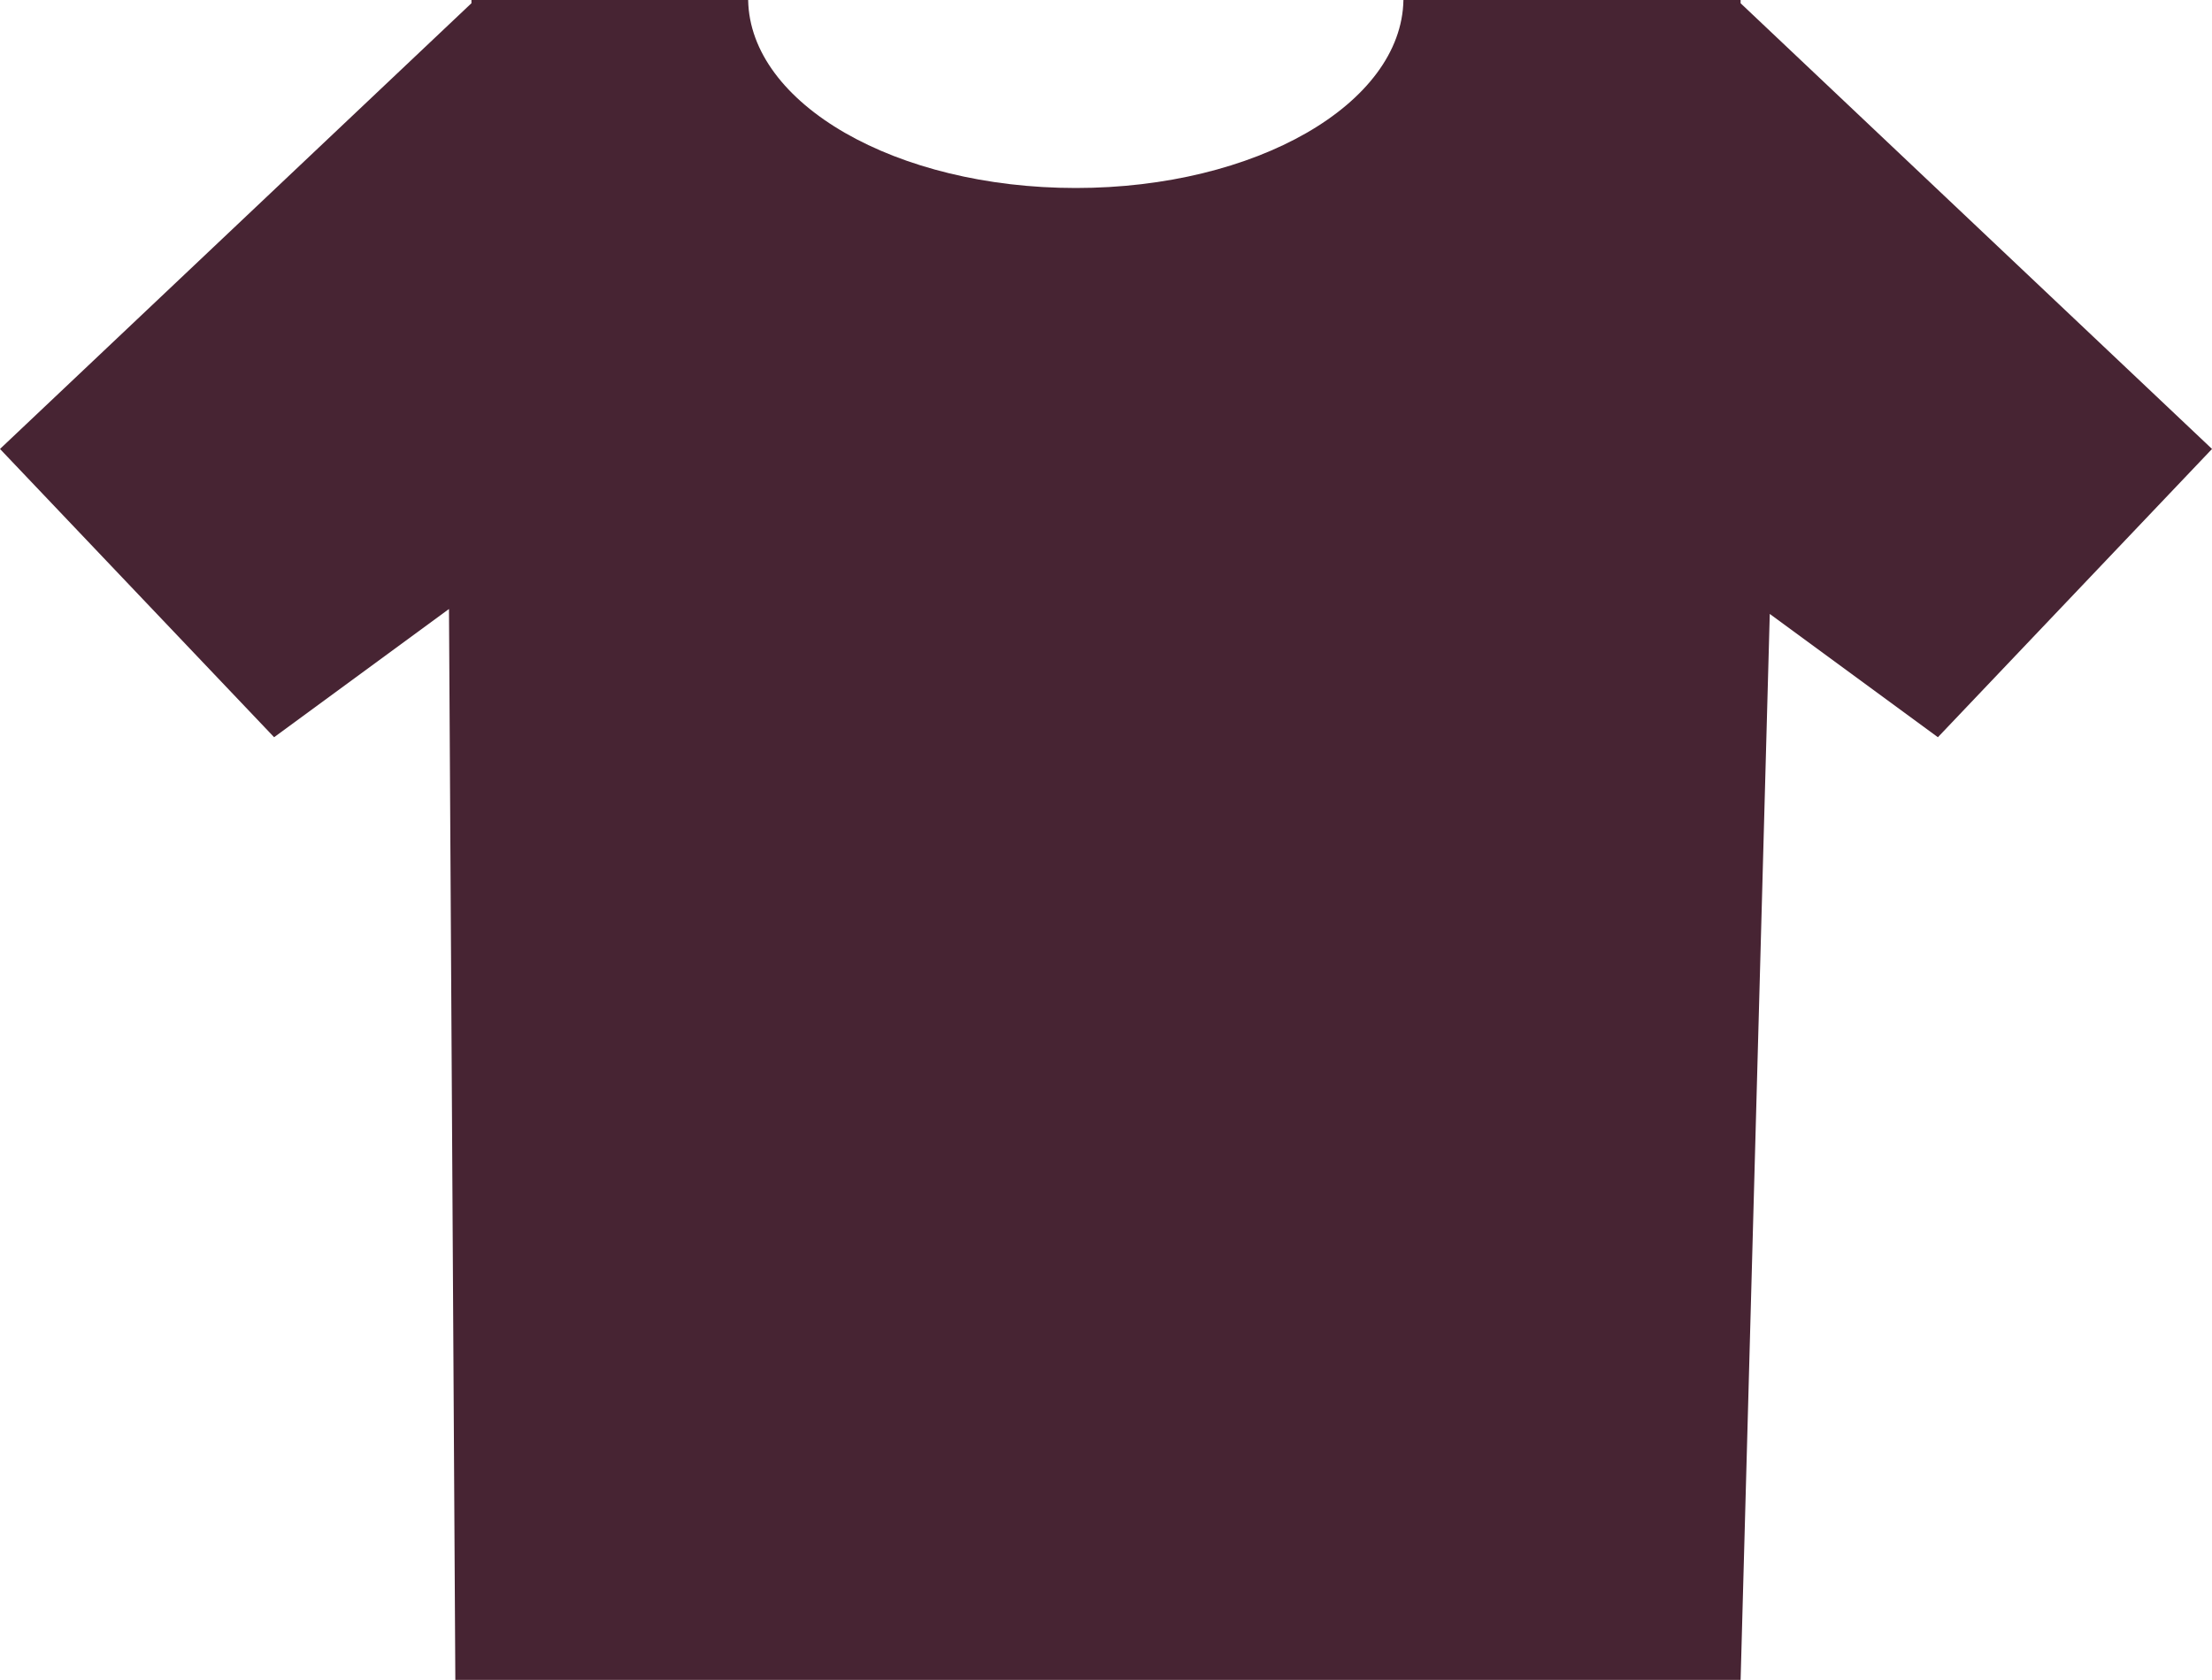
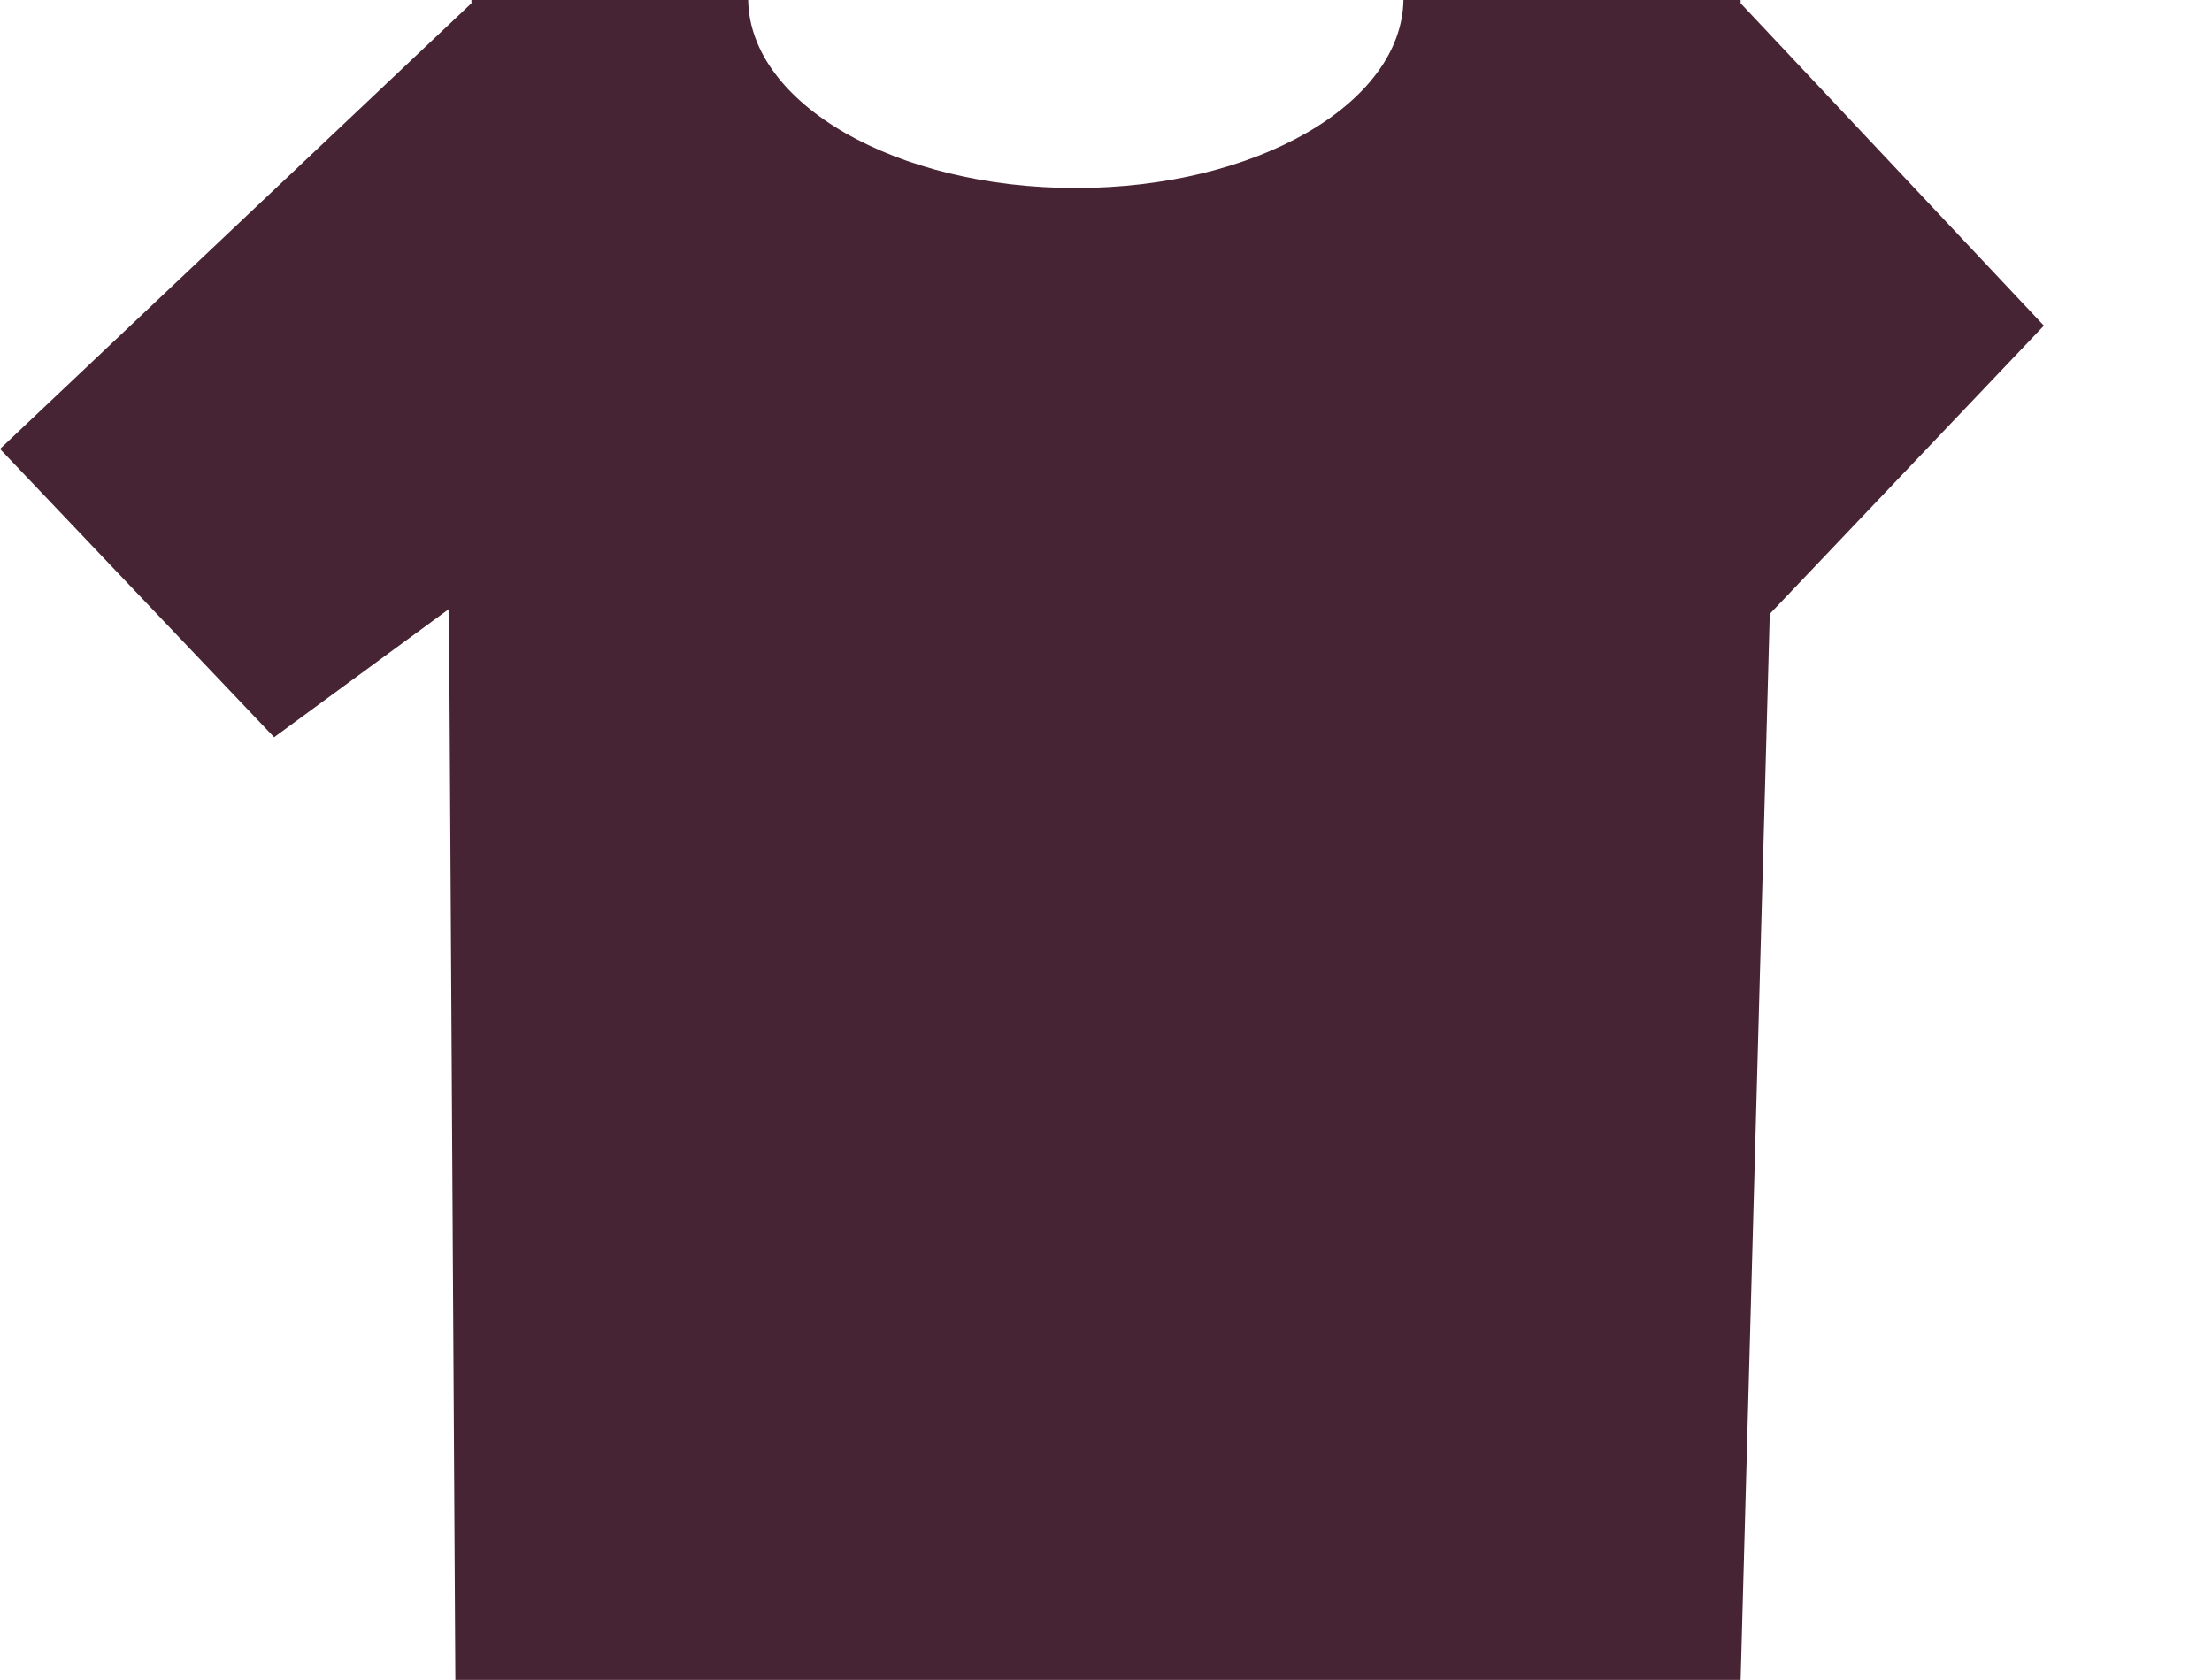
<svg xmlns="http://www.w3.org/2000/svg" version="1.1" id="Calque_1" x="0px" y="0px" width="117.67px" height="89.375px" viewBox="0 0 117.67 89.375" enable-background="new 0 0 117.67 89.375" xml:space="preserve">
-   <path fill="#472433" d="M92.594,0.173V0H74.662h-0.005c-0.096,5.533-7.86,10.002-17.429,10.002C47.66,10.002,39.895,5.533,39.799,0  h-0.004H25.079v0.171L0,23.886l14.582,15.337l9.302-6.822l0.338,56.974h68.372l1.551-56.712l8.944,6.56l14.582-15.337L92.594,0.173z  " />
+   <path fill="#472433" d="M92.594,0.173V0H74.662h-0.005c-0.096,5.533-7.86,10.002-17.429,10.002C47.66,10.002,39.895,5.533,39.799,0  h-0.004H25.079v0.171L0,23.886l14.582,15.337l9.302-6.822l0.338,56.974h68.372l1.551-56.712l14.582-15.337L92.594,0.173z  " />
</svg>